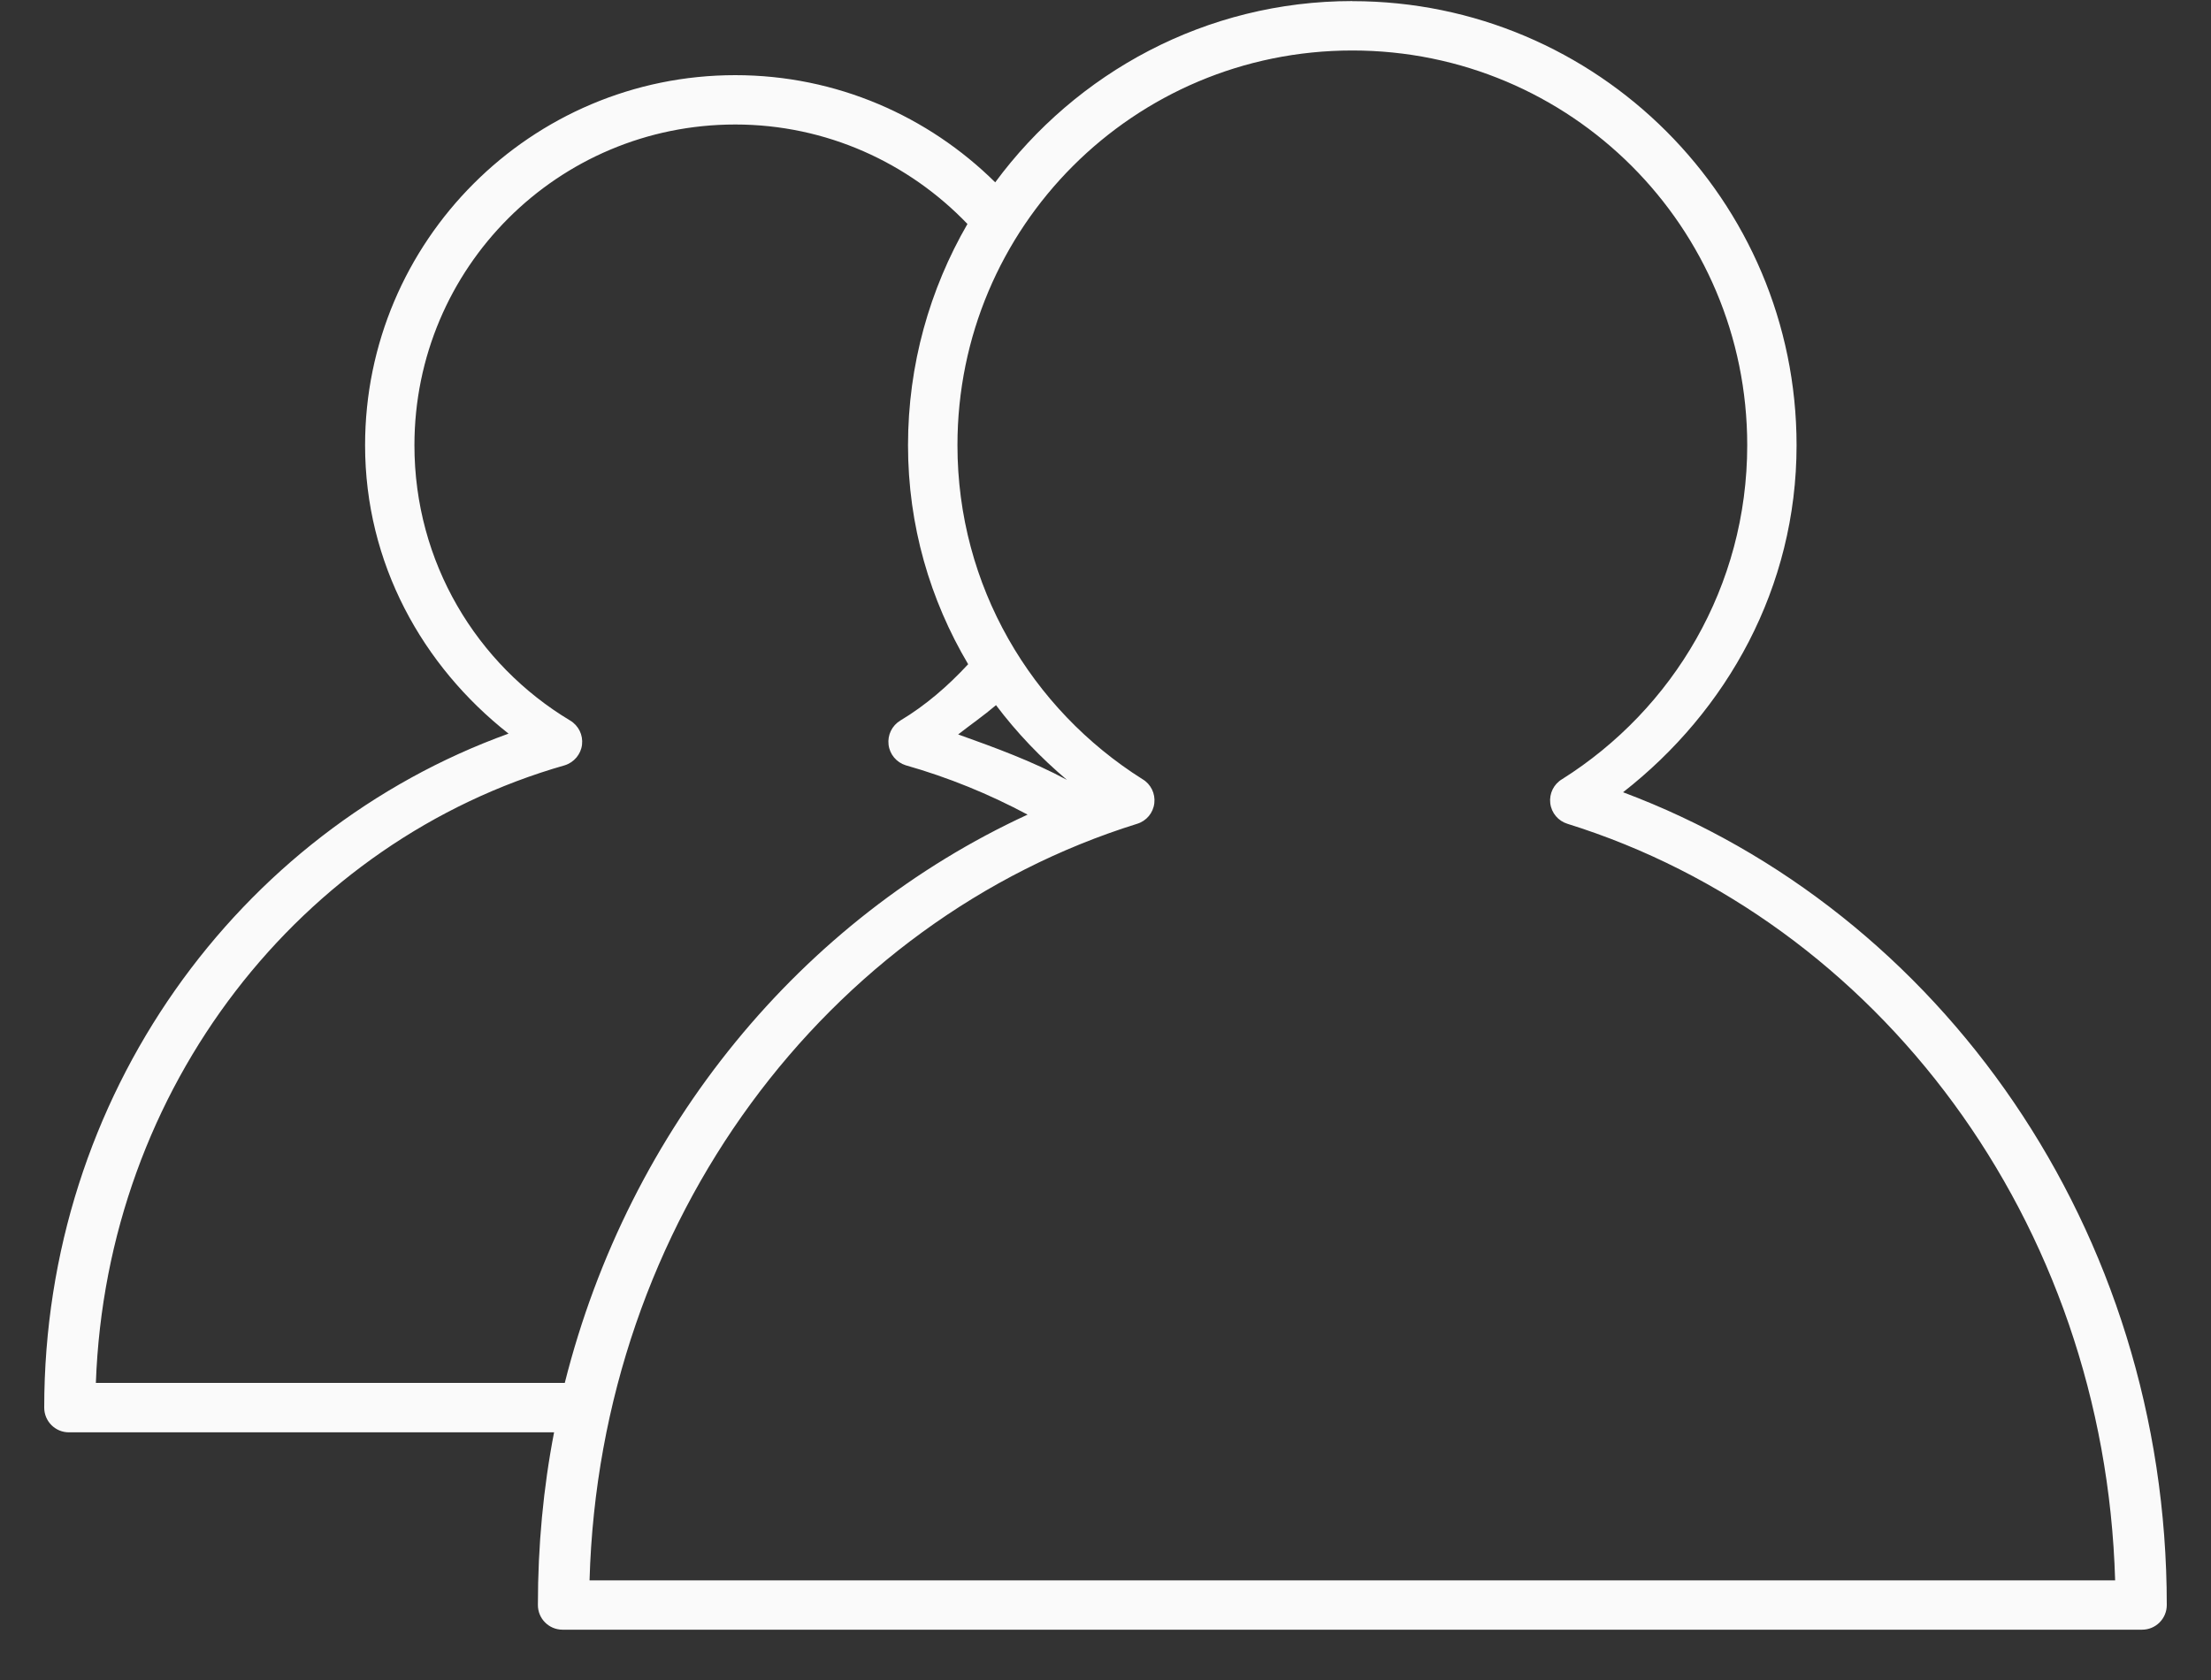
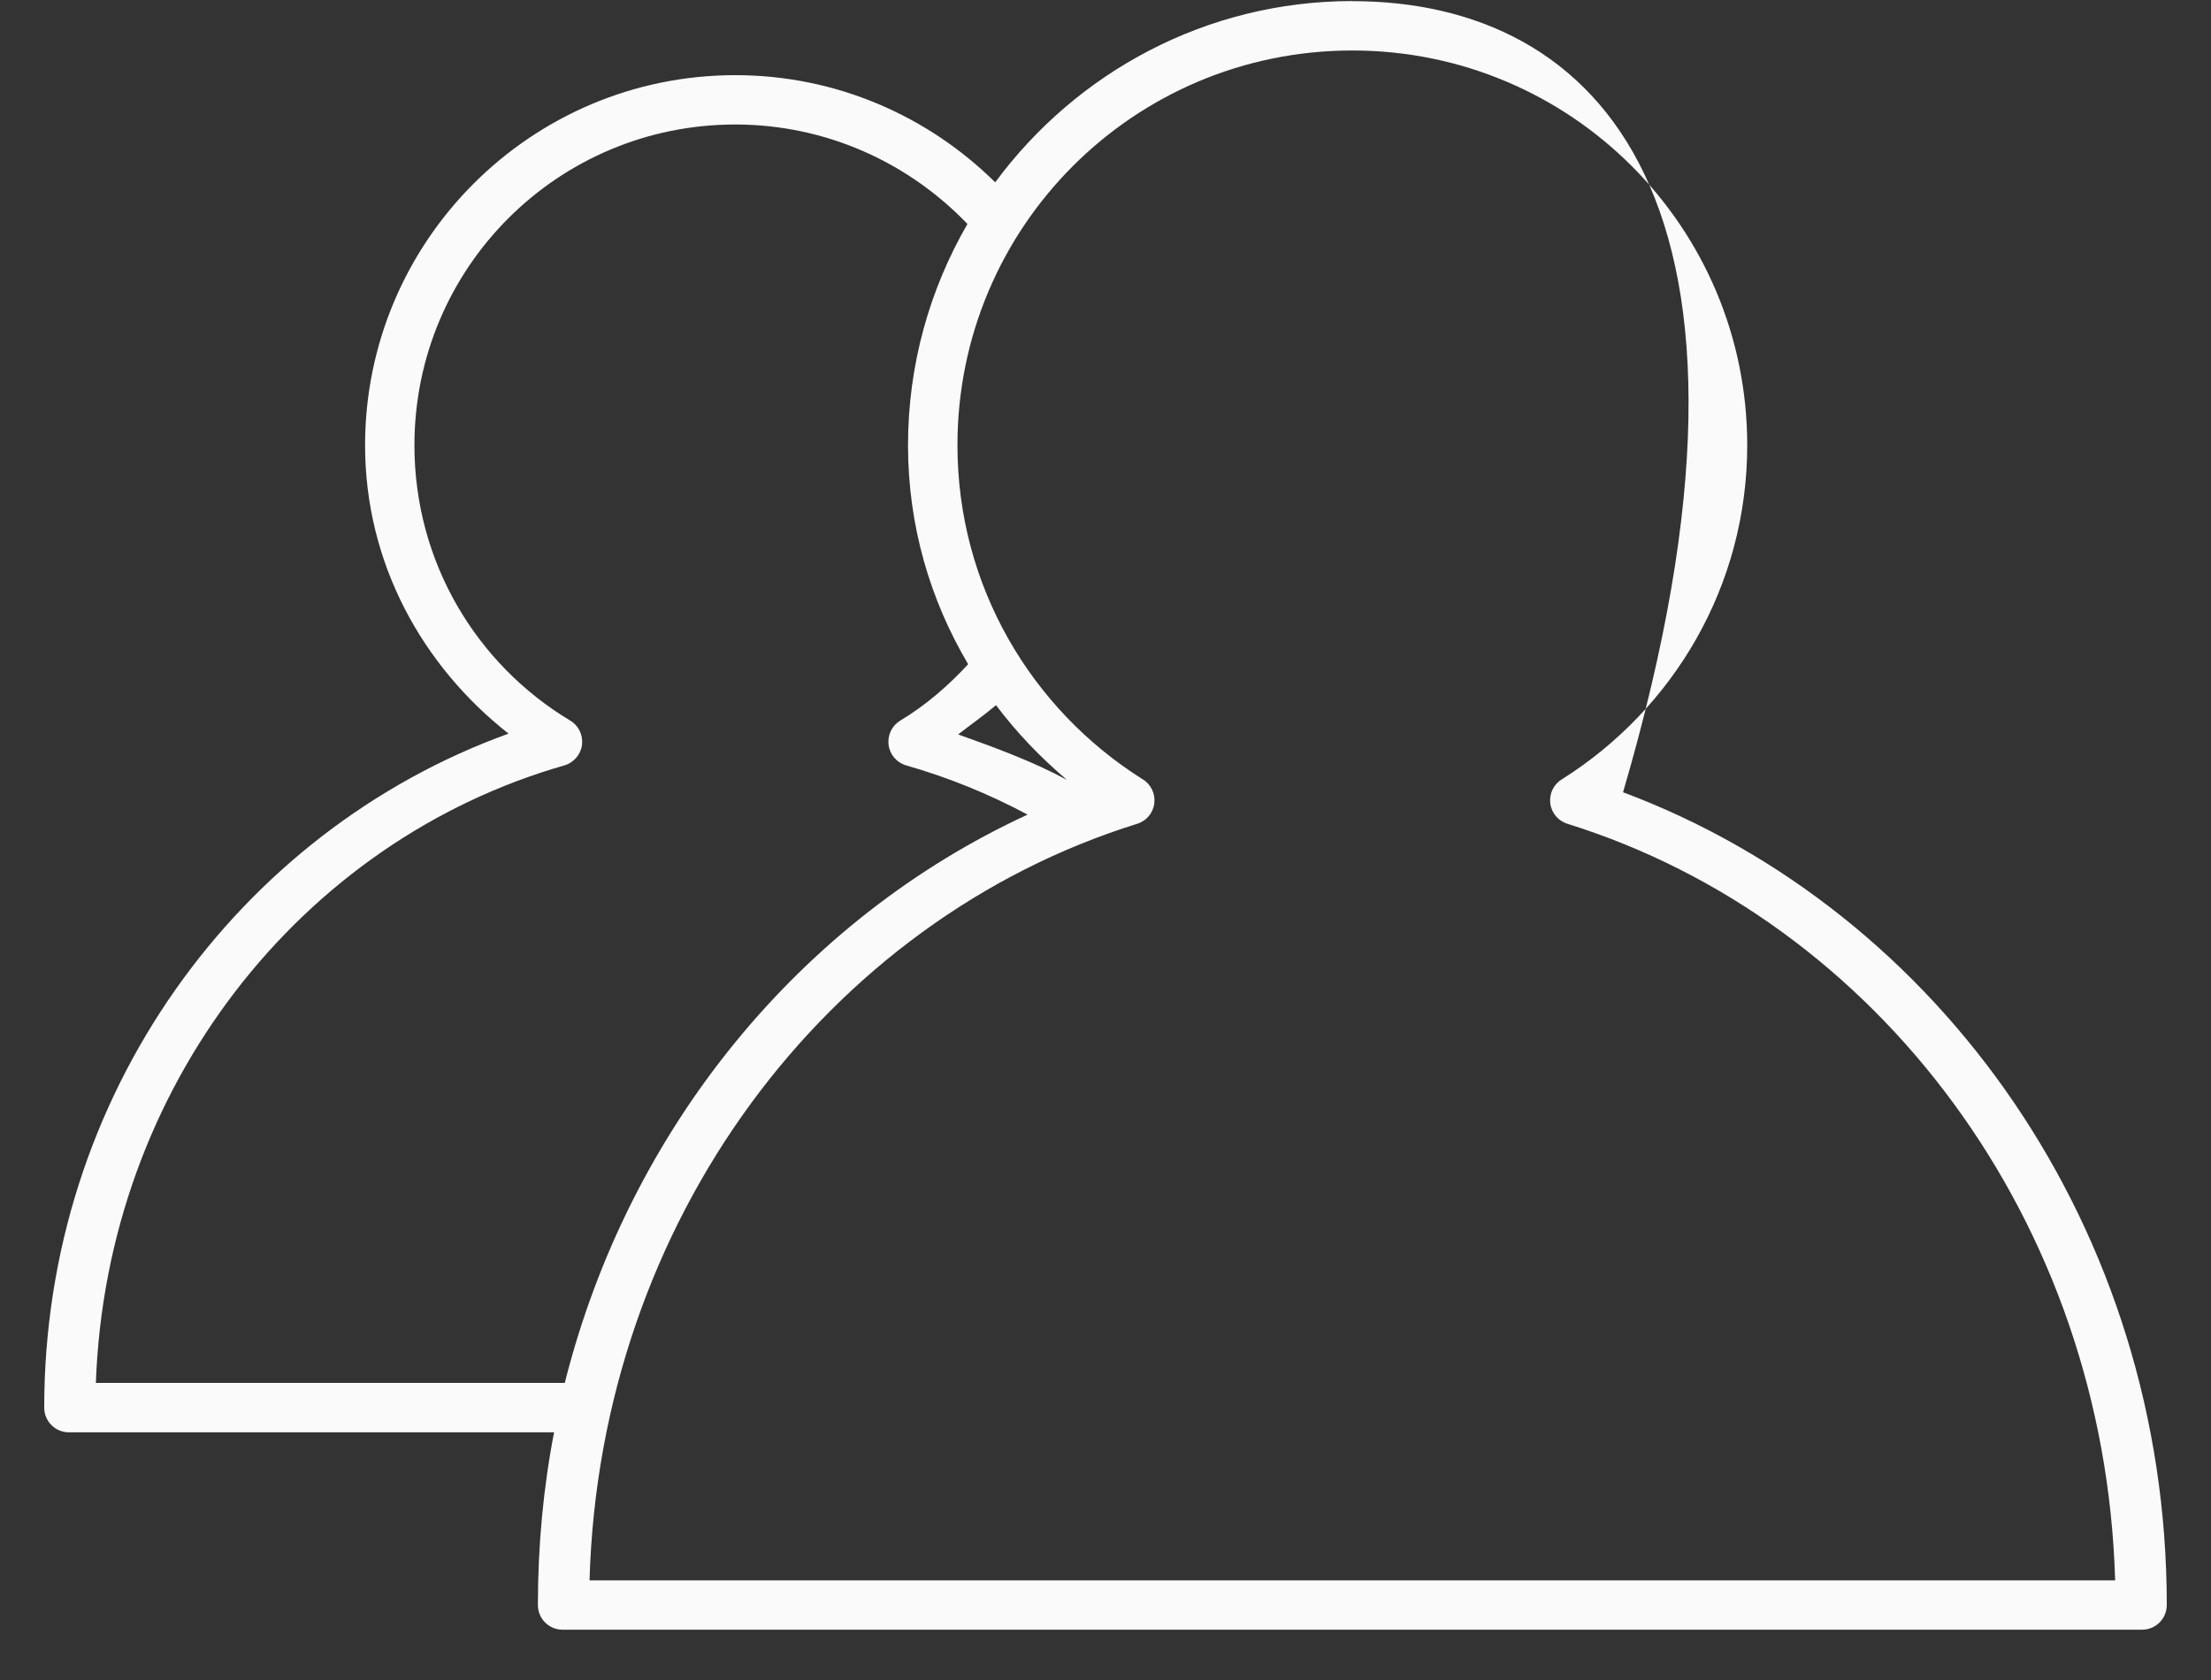
<svg xmlns="http://www.w3.org/2000/svg" width="25" height="19" viewBox="0 0 25 19" fill="none">
  <rect x="0" y="0" width="25" height="19" fill="#333333" stroke="none" />
-   <path d="M15.291 0.012C13.634 0.012 12.168 0.822 11.253 2.062C10.496 1.314 9.459 0.85 8.314 0.85C6.005 0.85 4.128 2.727 4.128 5.036C4.128 6.37 4.776 7.531 5.75 8.297C2.695 9.401 0.5 12.39 0.5 15.92C0.5 16.074 0.625 16.199 0.779 16.199H6.265C6.143 16.83 6.082 17.483 6.082 18.152C6.082 18.306 6.206 18.431 6.361 18.431H24.221C24.375 18.431 24.5 18.306 24.5 18.152C24.5 13.906 21.938 10.302 18.352 8.96C19.528 8.042 20.314 6.643 20.314 5.036C20.314 2.265 18.062 0.013 15.291 0.013L15.291 0.012ZM15.291 0.571C17.76 0.571 19.756 2.566 19.756 5.035C19.756 6.63 18.918 8.021 17.663 8.812C17.568 8.868 17.516 8.975 17.529 9.084C17.542 9.194 17.619 9.285 17.724 9.317C21.226 10.409 23.799 13.804 23.916 17.873H6.666C6.782 13.804 9.355 10.409 12.857 9.317C12.963 9.285 13.039 9.194 13.052 9.084C13.065 8.975 13.013 8.868 12.918 8.812C11.663 8.021 10.826 6.63 10.826 5.035C10.826 2.566 12.821 0.571 15.29 0.571H15.291ZM8.314 1.408C9.346 1.408 10.278 1.843 10.939 2.533C10.513 3.27 10.267 4.124 10.267 5.036C10.267 5.944 10.517 6.786 10.947 7.512C10.719 7.758 10.467 7.977 10.18 8.149C10.086 8.206 10.034 8.312 10.047 8.422C10.06 8.531 10.136 8.622 10.241 8.655C10.723 8.792 11.183 8.98 11.619 9.213C9.063 10.391 7.113 12.75 6.386 15.64H1.084C1.204 12.292 3.405 9.506 6.386 8.655C6.491 8.622 6.568 8.531 6.581 8.422C6.594 8.312 6.542 8.206 6.447 8.149C5.39 7.515 4.686 6.36 4.686 5.036C4.686 3.029 6.307 1.408 8.314 1.408L8.314 1.408ZM11.262 7.975C11.496 8.286 11.767 8.569 12.064 8.82C11.675 8.61 11.256 8.457 10.834 8.306C10.976 8.195 11.125 8.092 11.262 7.975V7.975Z" fill="#fafafa" />
+   <path d="M15.291 0.012C13.634 0.012 12.168 0.822 11.253 2.062C10.496 1.314 9.459 0.85 8.314 0.85C6.005 0.85 4.128 2.727 4.128 5.036C4.128 6.37 4.776 7.531 5.75 8.297C2.695 9.401 0.5 12.39 0.5 15.92C0.5 16.074 0.625 16.199 0.779 16.199H6.265C6.143 16.83 6.082 17.483 6.082 18.152C6.082 18.306 6.206 18.431 6.361 18.431H24.221C24.375 18.431 24.5 18.306 24.5 18.152C24.5 13.906 21.938 10.302 18.352 8.96C20.314 2.265 18.062 0.013 15.291 0.013L15.291 0.012ZM15.291 0.571C17.76 0.571 19.756 2.566 19.756 5.035C19.756 6.63 18.918 8.021 17.663 8.812C17.568 8.868 17.516 8.975 17.529 9.084C17.542 9.194 17.619 9.285 17.724 9.317C21.226 10.409 23.799 13.804 23.916 17.873H6.666C6.782 13.804 9.355 10.409 12.857 9.317C12.963 9.285 13.039 9.194 13.052 9.084C13.065 8.975 13.013 8.868 12.918 8.812C11.663 8.021 10.826 6.63 10.826 5.035C10.826 2.566 12.821 0.571 15.29 0.571H15.291ZM8.314 1.408C9.346 1.408 10.278 1.843 10.939 2.533C10.513 3.27 10.267 4.124 10.267 5.036C10.267 5.944 10.517 6.786 10.947 7.512C10.719 7.758 10.467 7.977 10.18 8.149C10.086 8.206 10.034 8.312 10.047 8.422C10.06 8.531 10.136 8.622 10.241 8.655C10.723 8.792 11.183 8.98 11.619 9.213C9.063 10.391 7.113 12.75 6.386 15.64H1.084C1.204 12.292 3.405 9.506 6.386 8.655C6.491 8.622 6.568 8.531 6.581 8.422C6.594 8.312 6.542 8.206 6.447 8.149C5.39 7.515 4.686 6.36 4.686 5.036C4.686 3.029 6.307 1.408 8.314 1.408L8.314 1.408ZM11.262 7.975C11.496 8.286 11.767 8.569 12.064 8.82C11.675 8.61 11.256 8.457 10.834 8.306C10.976 8.195 11.125 8.092 11.262 7.975V7.975Z" fill="#fafafa" />
</svg>